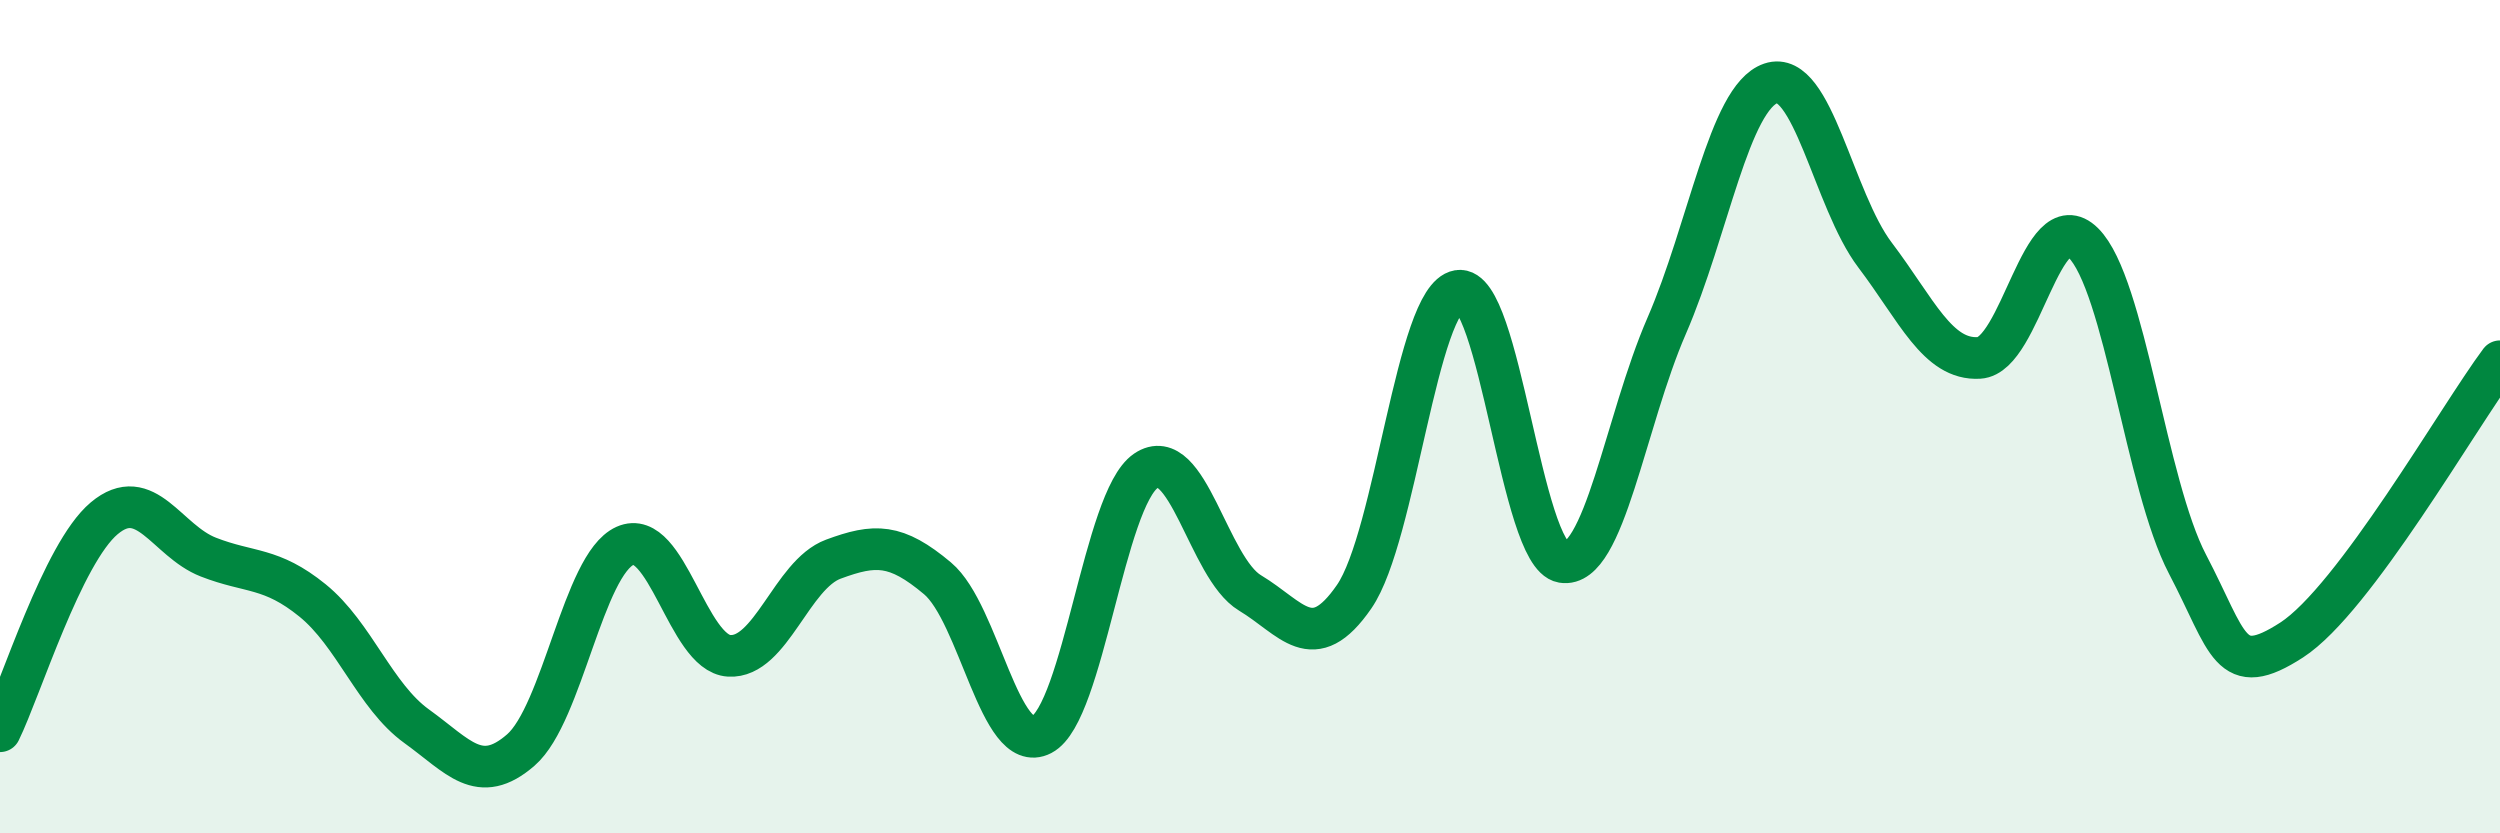
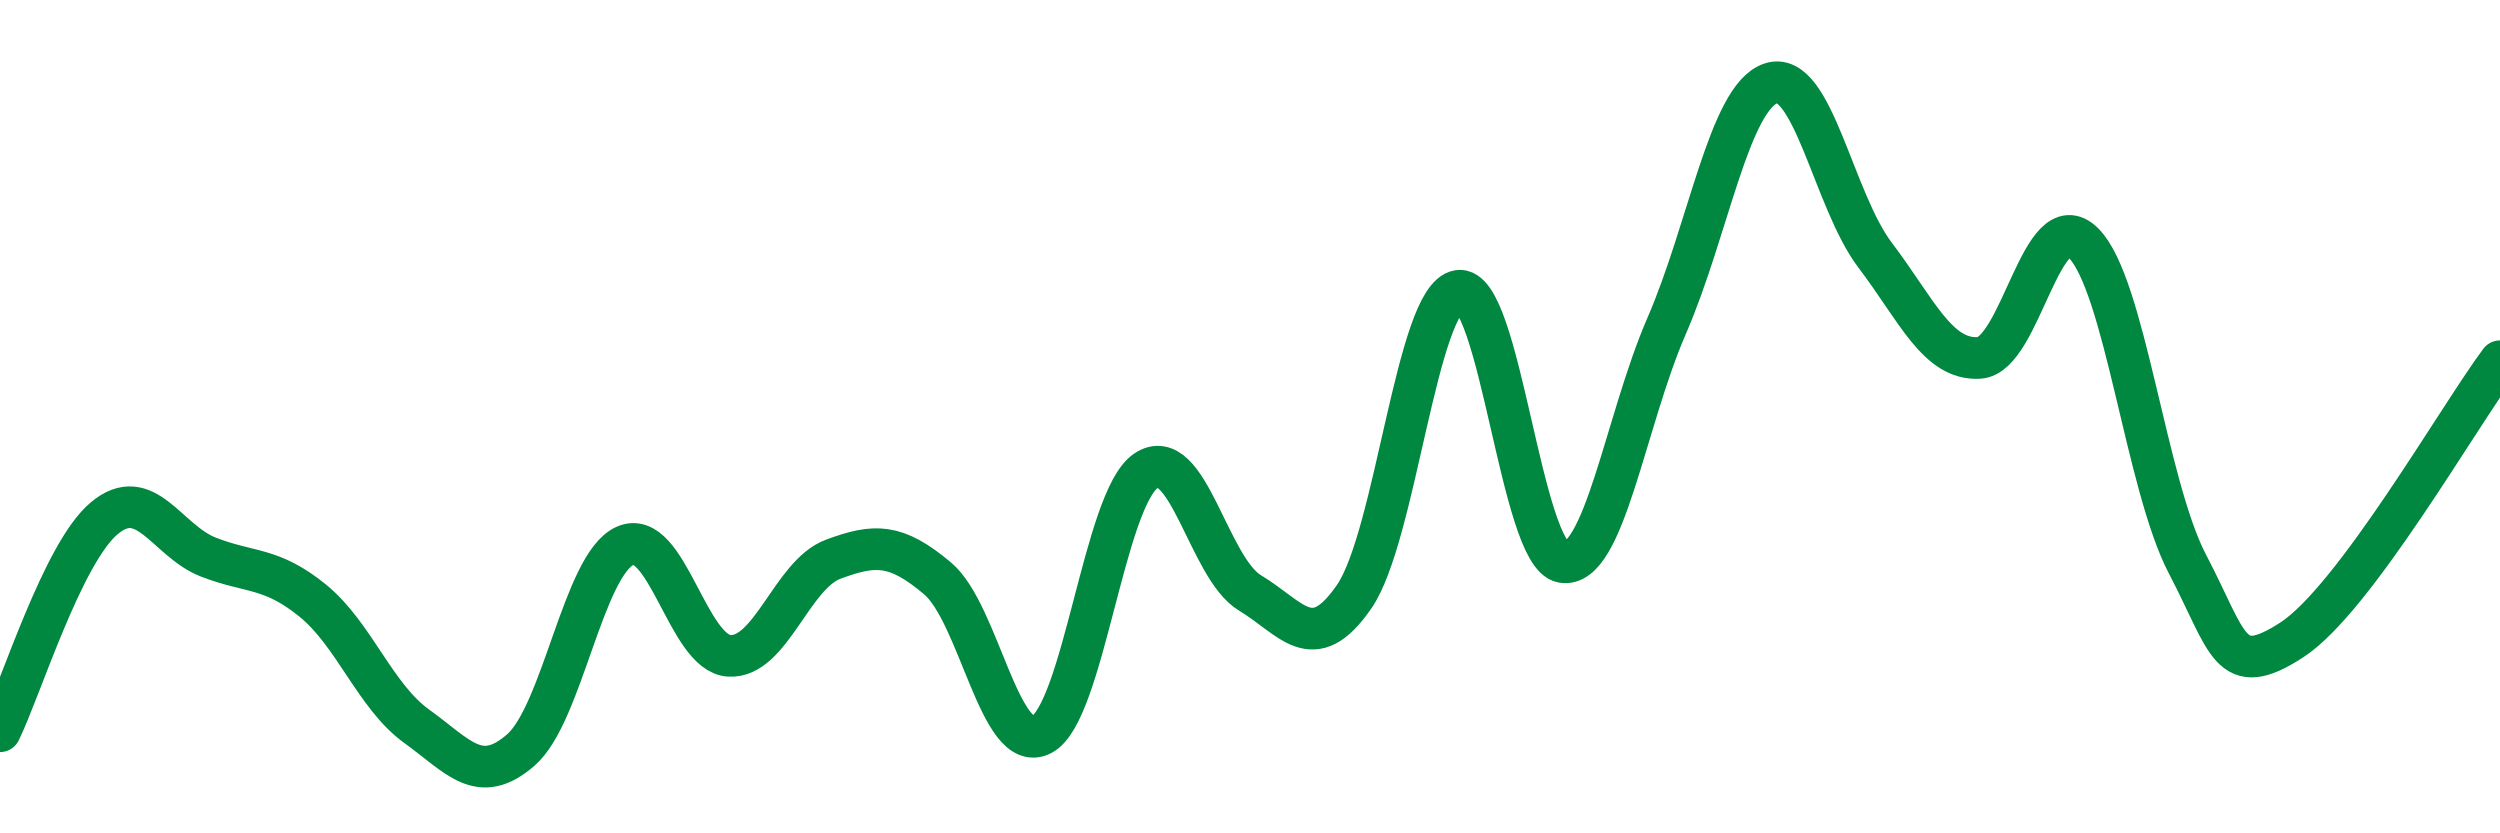
<svg xmlns="http://www.w3.org/2000/svg" width="60" height="20" viewBox="0 0 60 20">
-   <path d="M 0,17.55 C 0.5,16.53 1.5,13.28 2.5,12.44 C 3.5,11.6 4,12.98 5,13.37 C 6,13.76 6.5,13.6 7.5,14.41 C 8.5,15.22 9,16.71 10,17.43 C 11,18.15 11.5,18.87 12.5,18 C 13.5,17.13 14,13.55 15,13.1 C 16,12.65 16.5,15.68 17.5,15.74 C 18.5,15.8 19,13.79 20,13.42 C 21,13.05 21.5,13.04 22.5,13.88 C 23.5,14.72 24,18.15 25,17.63 C 26,17.11 26.5,11.98 27.5,11.3 C 28.5,10.62 29,13.63 30,14.23 C 31,14.83 31.5,15.77 32.5,14.32 C 33.5,12.87 34,7.15 35,6.98 C 36,6.81 36.5,13.32 37.5,13.49 C 38.5,13.66 39,10.12 40,7.82 C 41,5.52 41.5,2.34 42.5,2 C 43.5,1.66 44,4.8 45,6.12 C 46,7.44 46.5,8.65 47.5,8.59 C 48.5,8.53 49,4.84 50,5.83 C 51,6.82 51.5,11.63 52.5,13.54 C 53.5,15.45 53.5,16.33 55,15.36 C 56.5,14.39 59,10.01 60,8.67L60 20L0 20Z" fill="#008740" opacity="0.1" stroke-linecap="round" stroke-linejoin="round" />
  <path d="M 0,17.55 C 0.5,16.53 1.5,13.28 2.5,12.44 C 3.5,11.6 4,12.98 5,13.37 C 6,13.76 6.5,13.6 7.5,14.41 C 8.5,15.22 9,16.71 10,17.43 C 11,18.15 11.5,18.87 12.5,18 C 13.5,17.13 14,13.55 15,13.1 C 16,12.65 16.5,15.68 17.5,15.74 C 18.5,15.8 19,13.79 20,13.42 C 21,13.05 21.5,13.04 22.5,13.88 C 23.5,14.72 24,18.15 25,17.63 C 26,17.11 26.5,11.98 27.5,11.3 C 28.5,10.62 29,13.63 30,14.23 C 31,14.83 31.5,15.77 32.5,14.32 C 33.5,12.87 34,7.15 35,6.98 C 36,6.81 36.5,13.32 37.5,13.49 C 38.5,13.66 39,10.12 40,7.82 C 41,5.52 41.5,2.34 42.5,2 C 43.5,1.66 44,4.8 45,6.12 C 46,7.44 46.5,8.65 47.5,8.59 C 48.5,8.53 49,4.84 50,5.83 C 51,6.82 51.5,11.63 52.5,13.54 C 53.5,15.45 53.5,16.33 55,15.36 C 56.5,14.39 59,10.01 60,8.67" stroke="#008740" stroke-width="1" fill="none" stroke-linecap="round" stroke-linejoin="round" />
</svg>